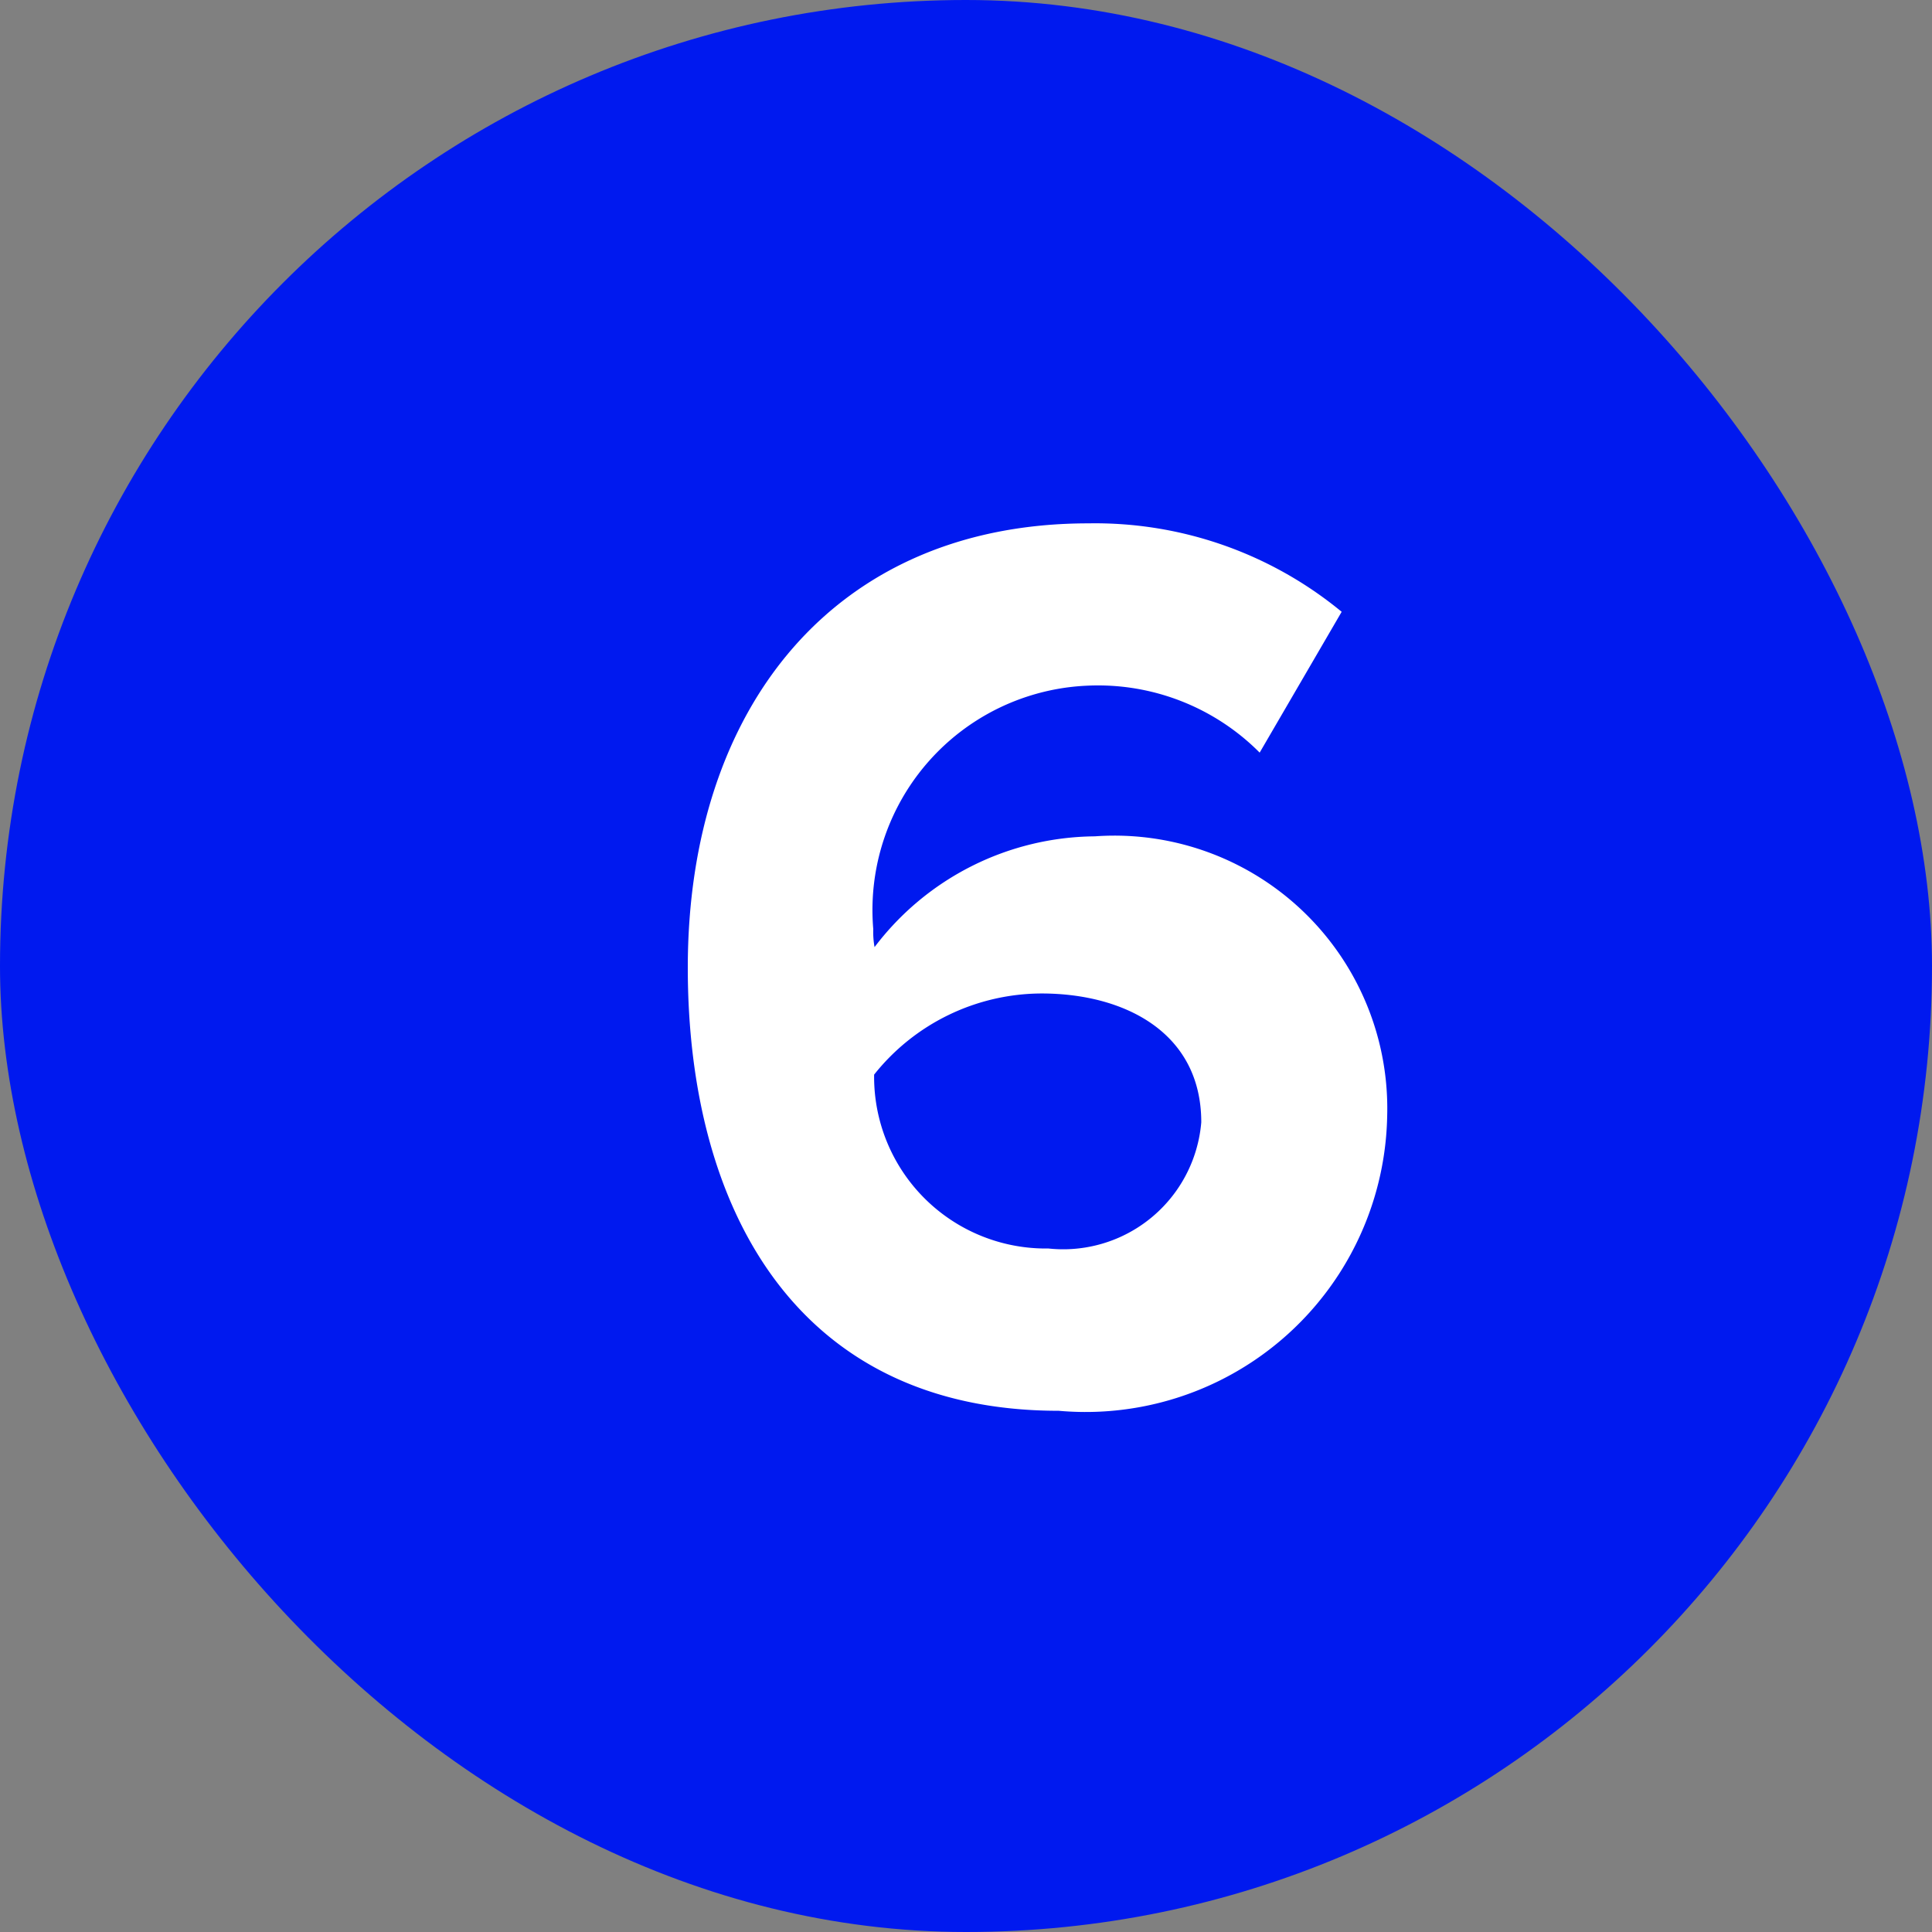
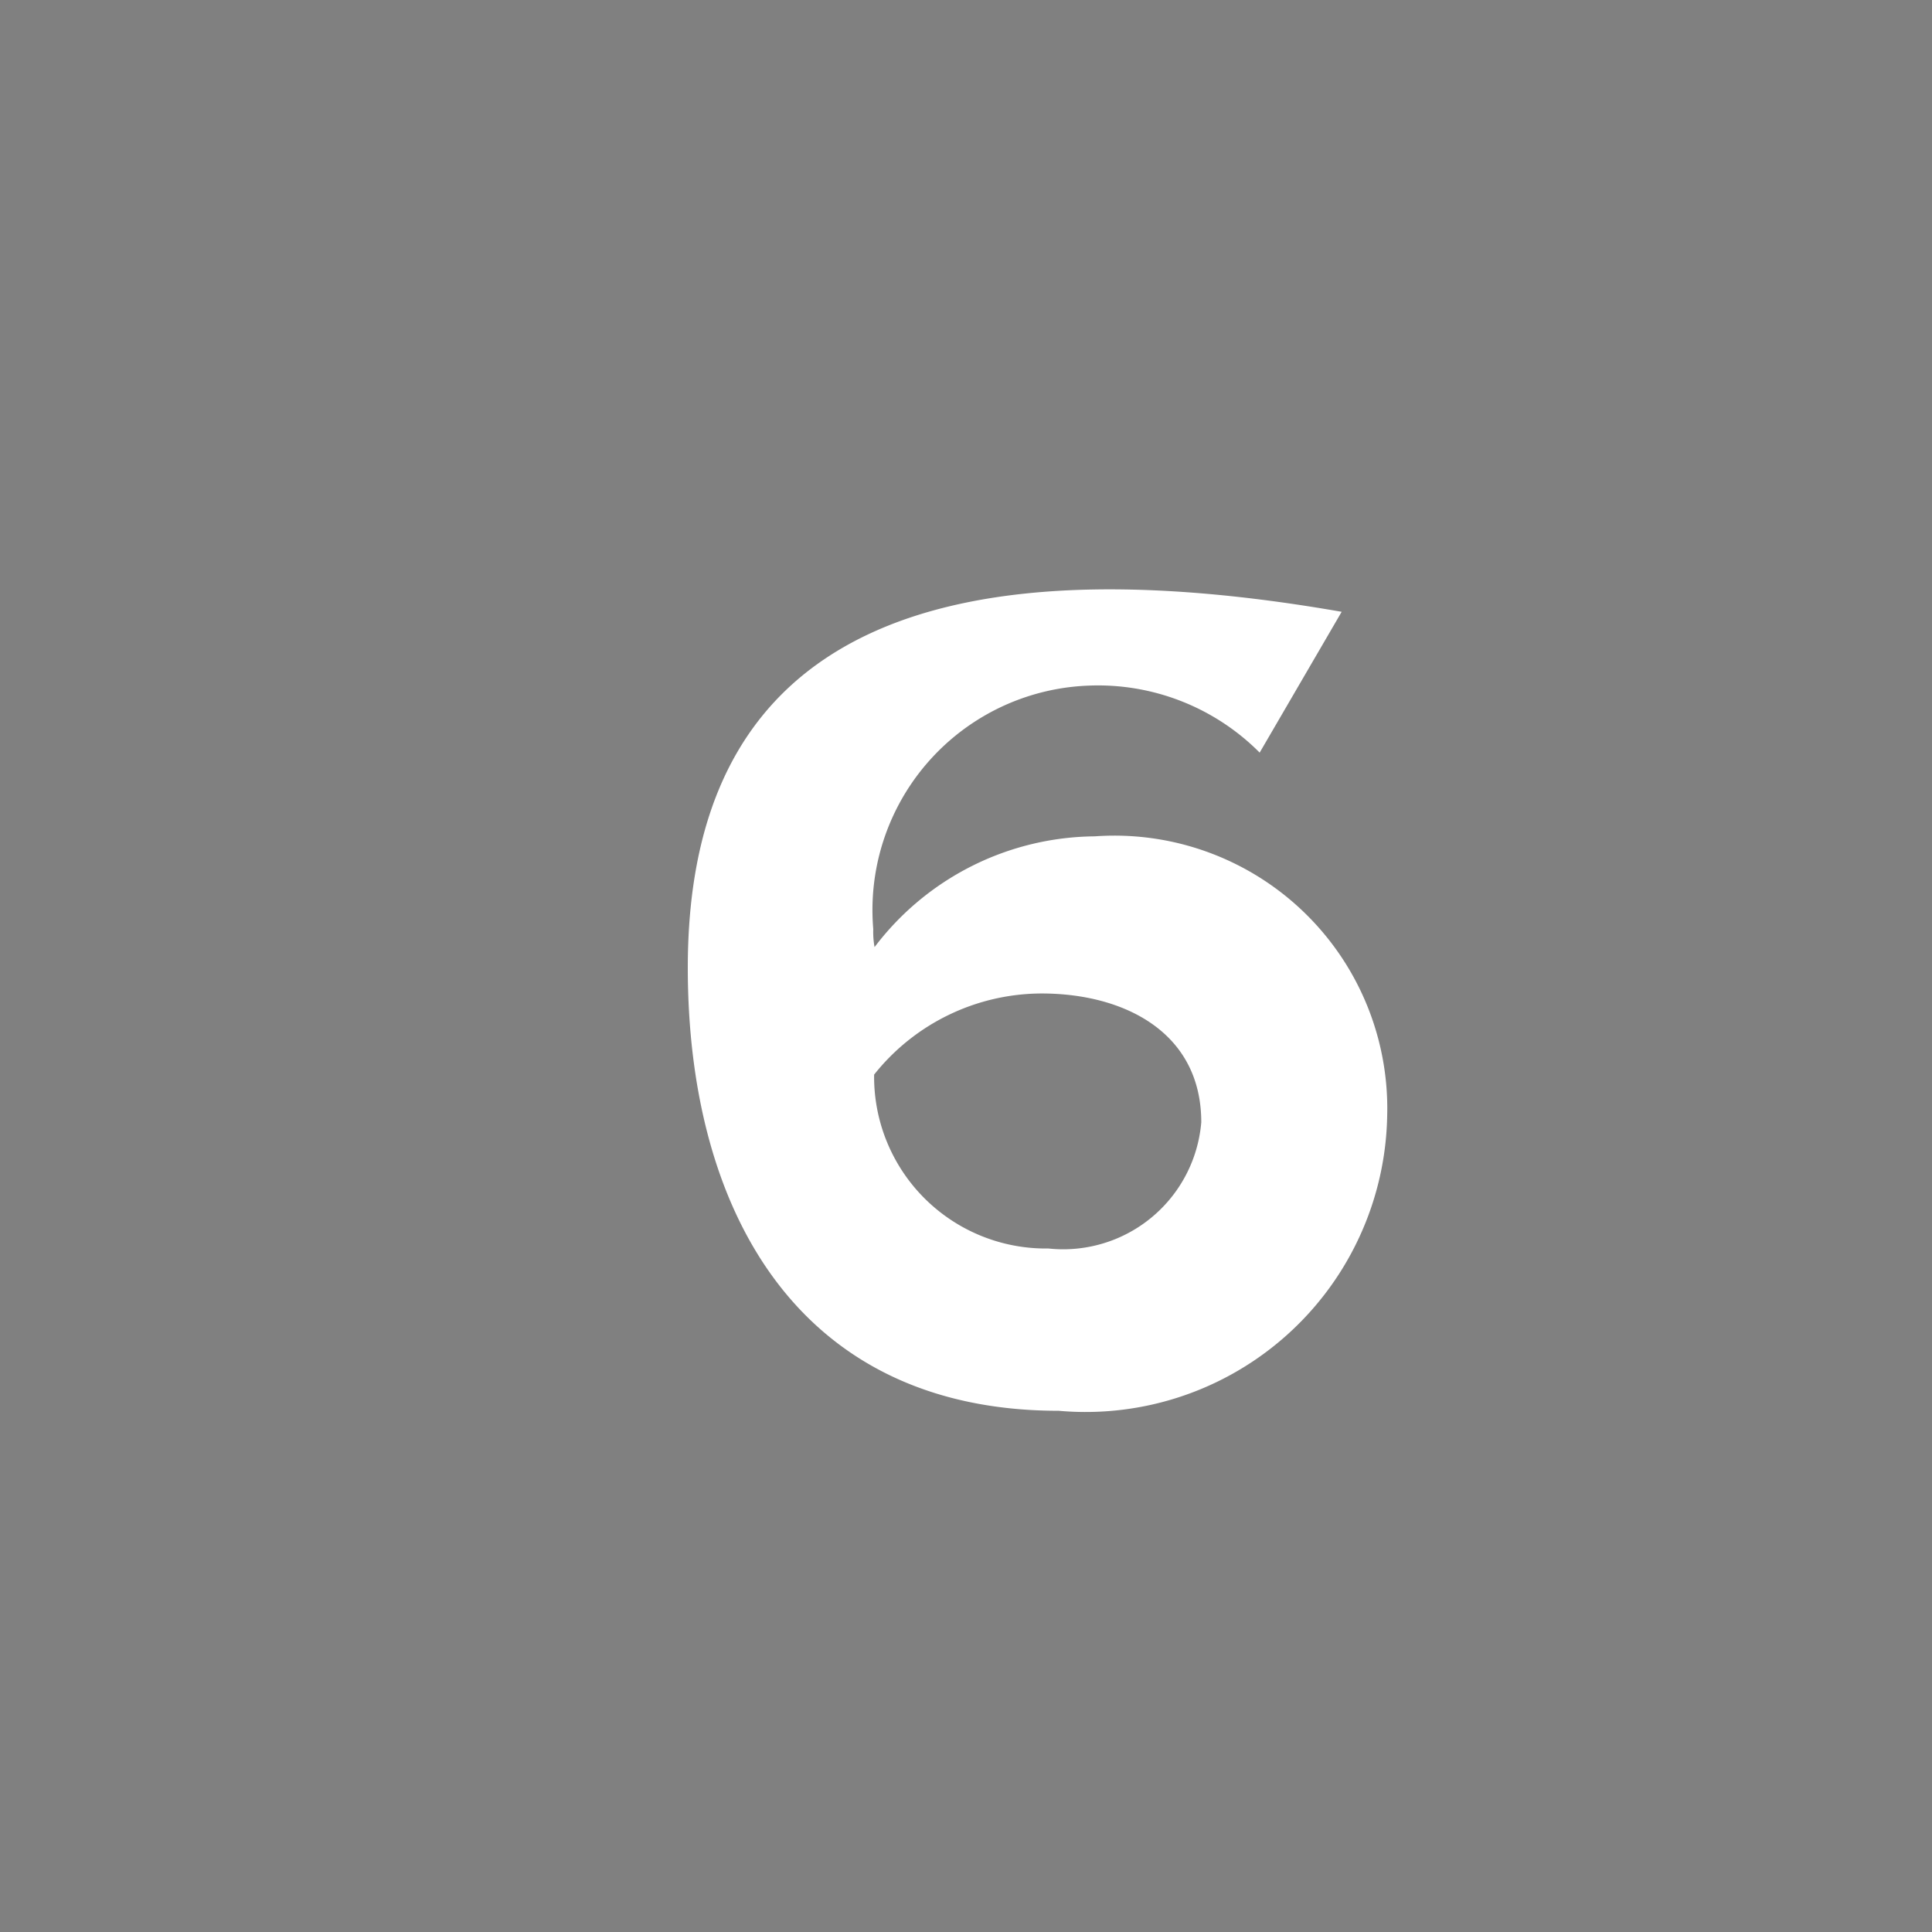
<svg xmlns="http://www.w3.org/2000/svg" width="18" height="18" viewBox="0 0 18 18">
  <rect x="0" y="0" width="18" height="18" fill="#808080" stroke="none" />
  <g transform="translate(-661 -643)">
-     <rect width="18" height="18" rx="9" transform="translate(661 643)" fill="#0019ef" />
-     <path d="M3.864.144A2.81,2.81,0,0,0,6.924-2.6,2.542,2.542,0,0,0,4.2-5.208,2.6,2.6,0,0,0,2.148-4.176a.792.792,0,0,1-.012-.168,2.092,2.092,0,0,1,2-2.268,2.123,2.123,0,0,1,1.6.624L6.5-7.3A3.612,3.612,0,0,0,4.14-8.124C1.776-8.124.408-6.408.408-3.984.408-1.728,1.428.144,3.864.144Zm-.1-1.512a1.6,1.6,0,0,1-1.62-1.62,2,2,0,0,1,1.56-.756c.768,0,1.488.36,1.488,1.2A1.291,1.291,0,0,1,3.768-1.368Z" transform="translate(667 656)" fill="#fff" />
+     <path d="M3.864.144A2.81,2.81,0,0,0,6.924-2.6,2.542,2.542,0,0,0,4.2-5.208,2.6,2.6,0,0,0,2.148-4.176a.792.792,0,0,1-.012-.168,2.092,2.092,0,0,1,2-2.268,2.123,2.123,0,0,1,1.6.624L6.5-7.3C1.776-8.124.408-6.408.408-3.984.408-1.728,1.428.144,3.864.144Zm-.1-1.512a1.6,1.6,0,0,1-1.62-1.62,2,2,0,0,1,1.56-.756c.768,0,1.488.36,1.488,1.2A1.291,1.291,0,0,1,3.768-1.368Z" transform="translate(667 656)" fill="#fff" />
  </g>
</svg>